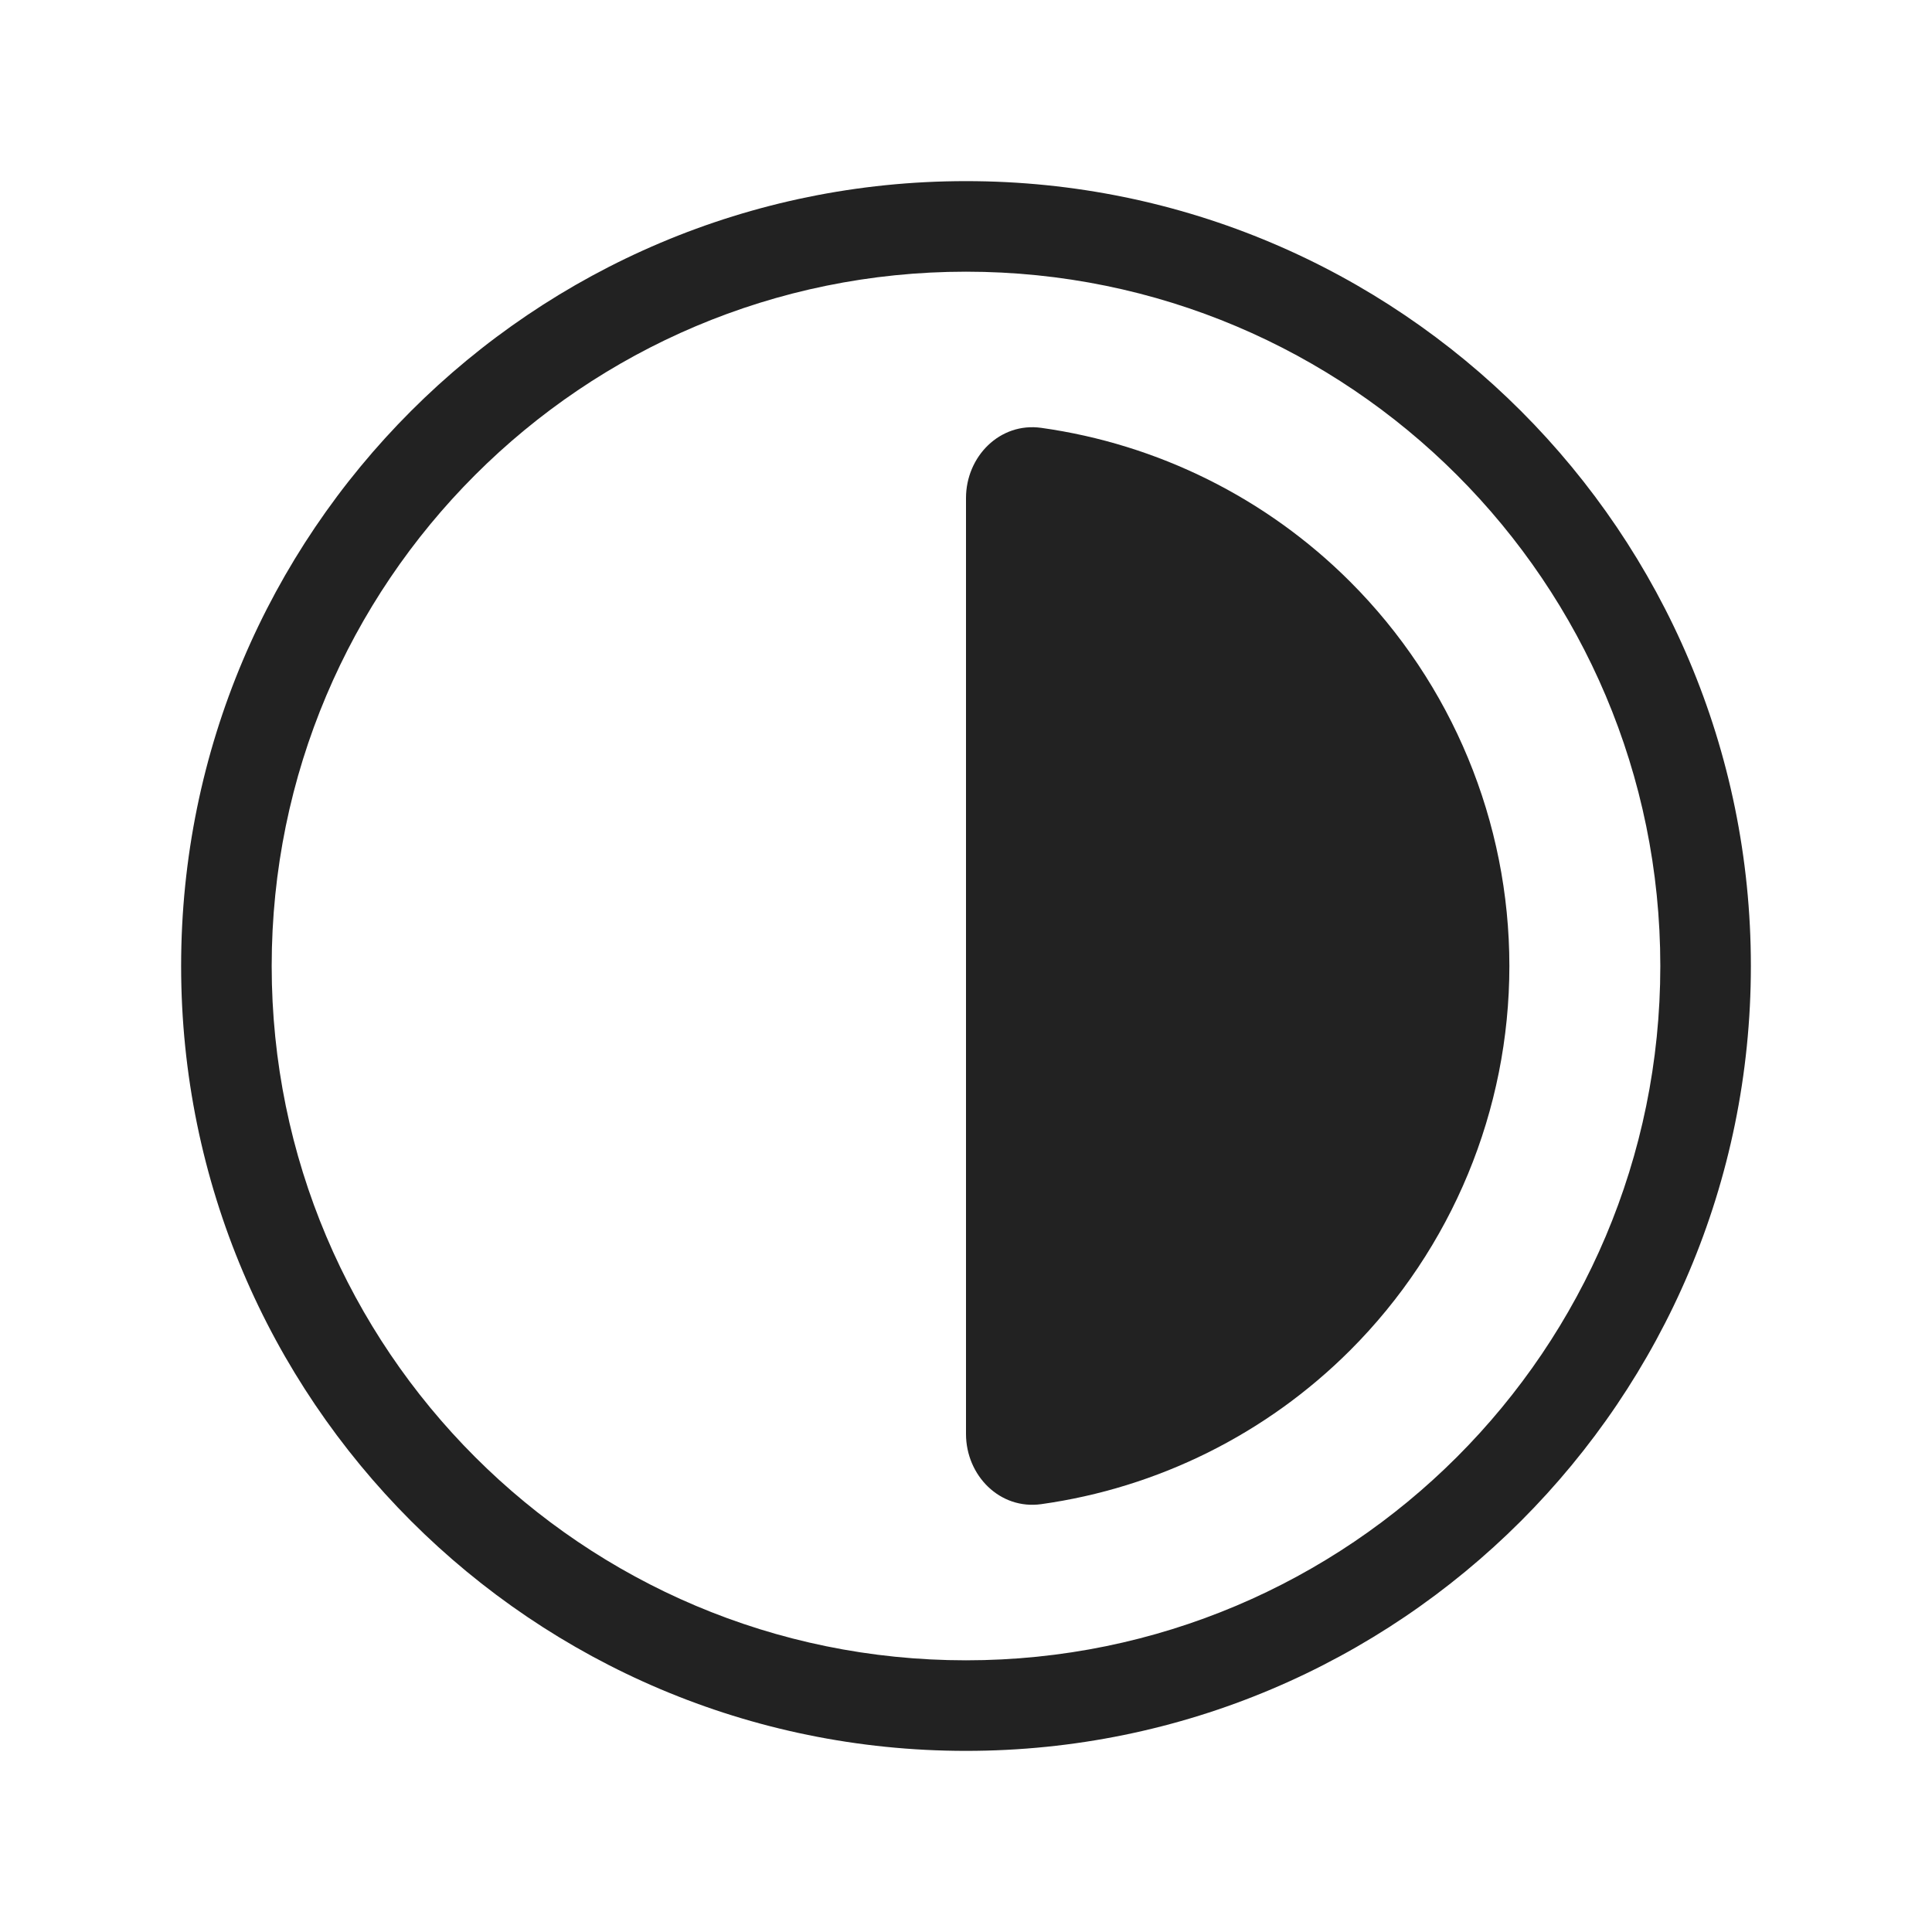
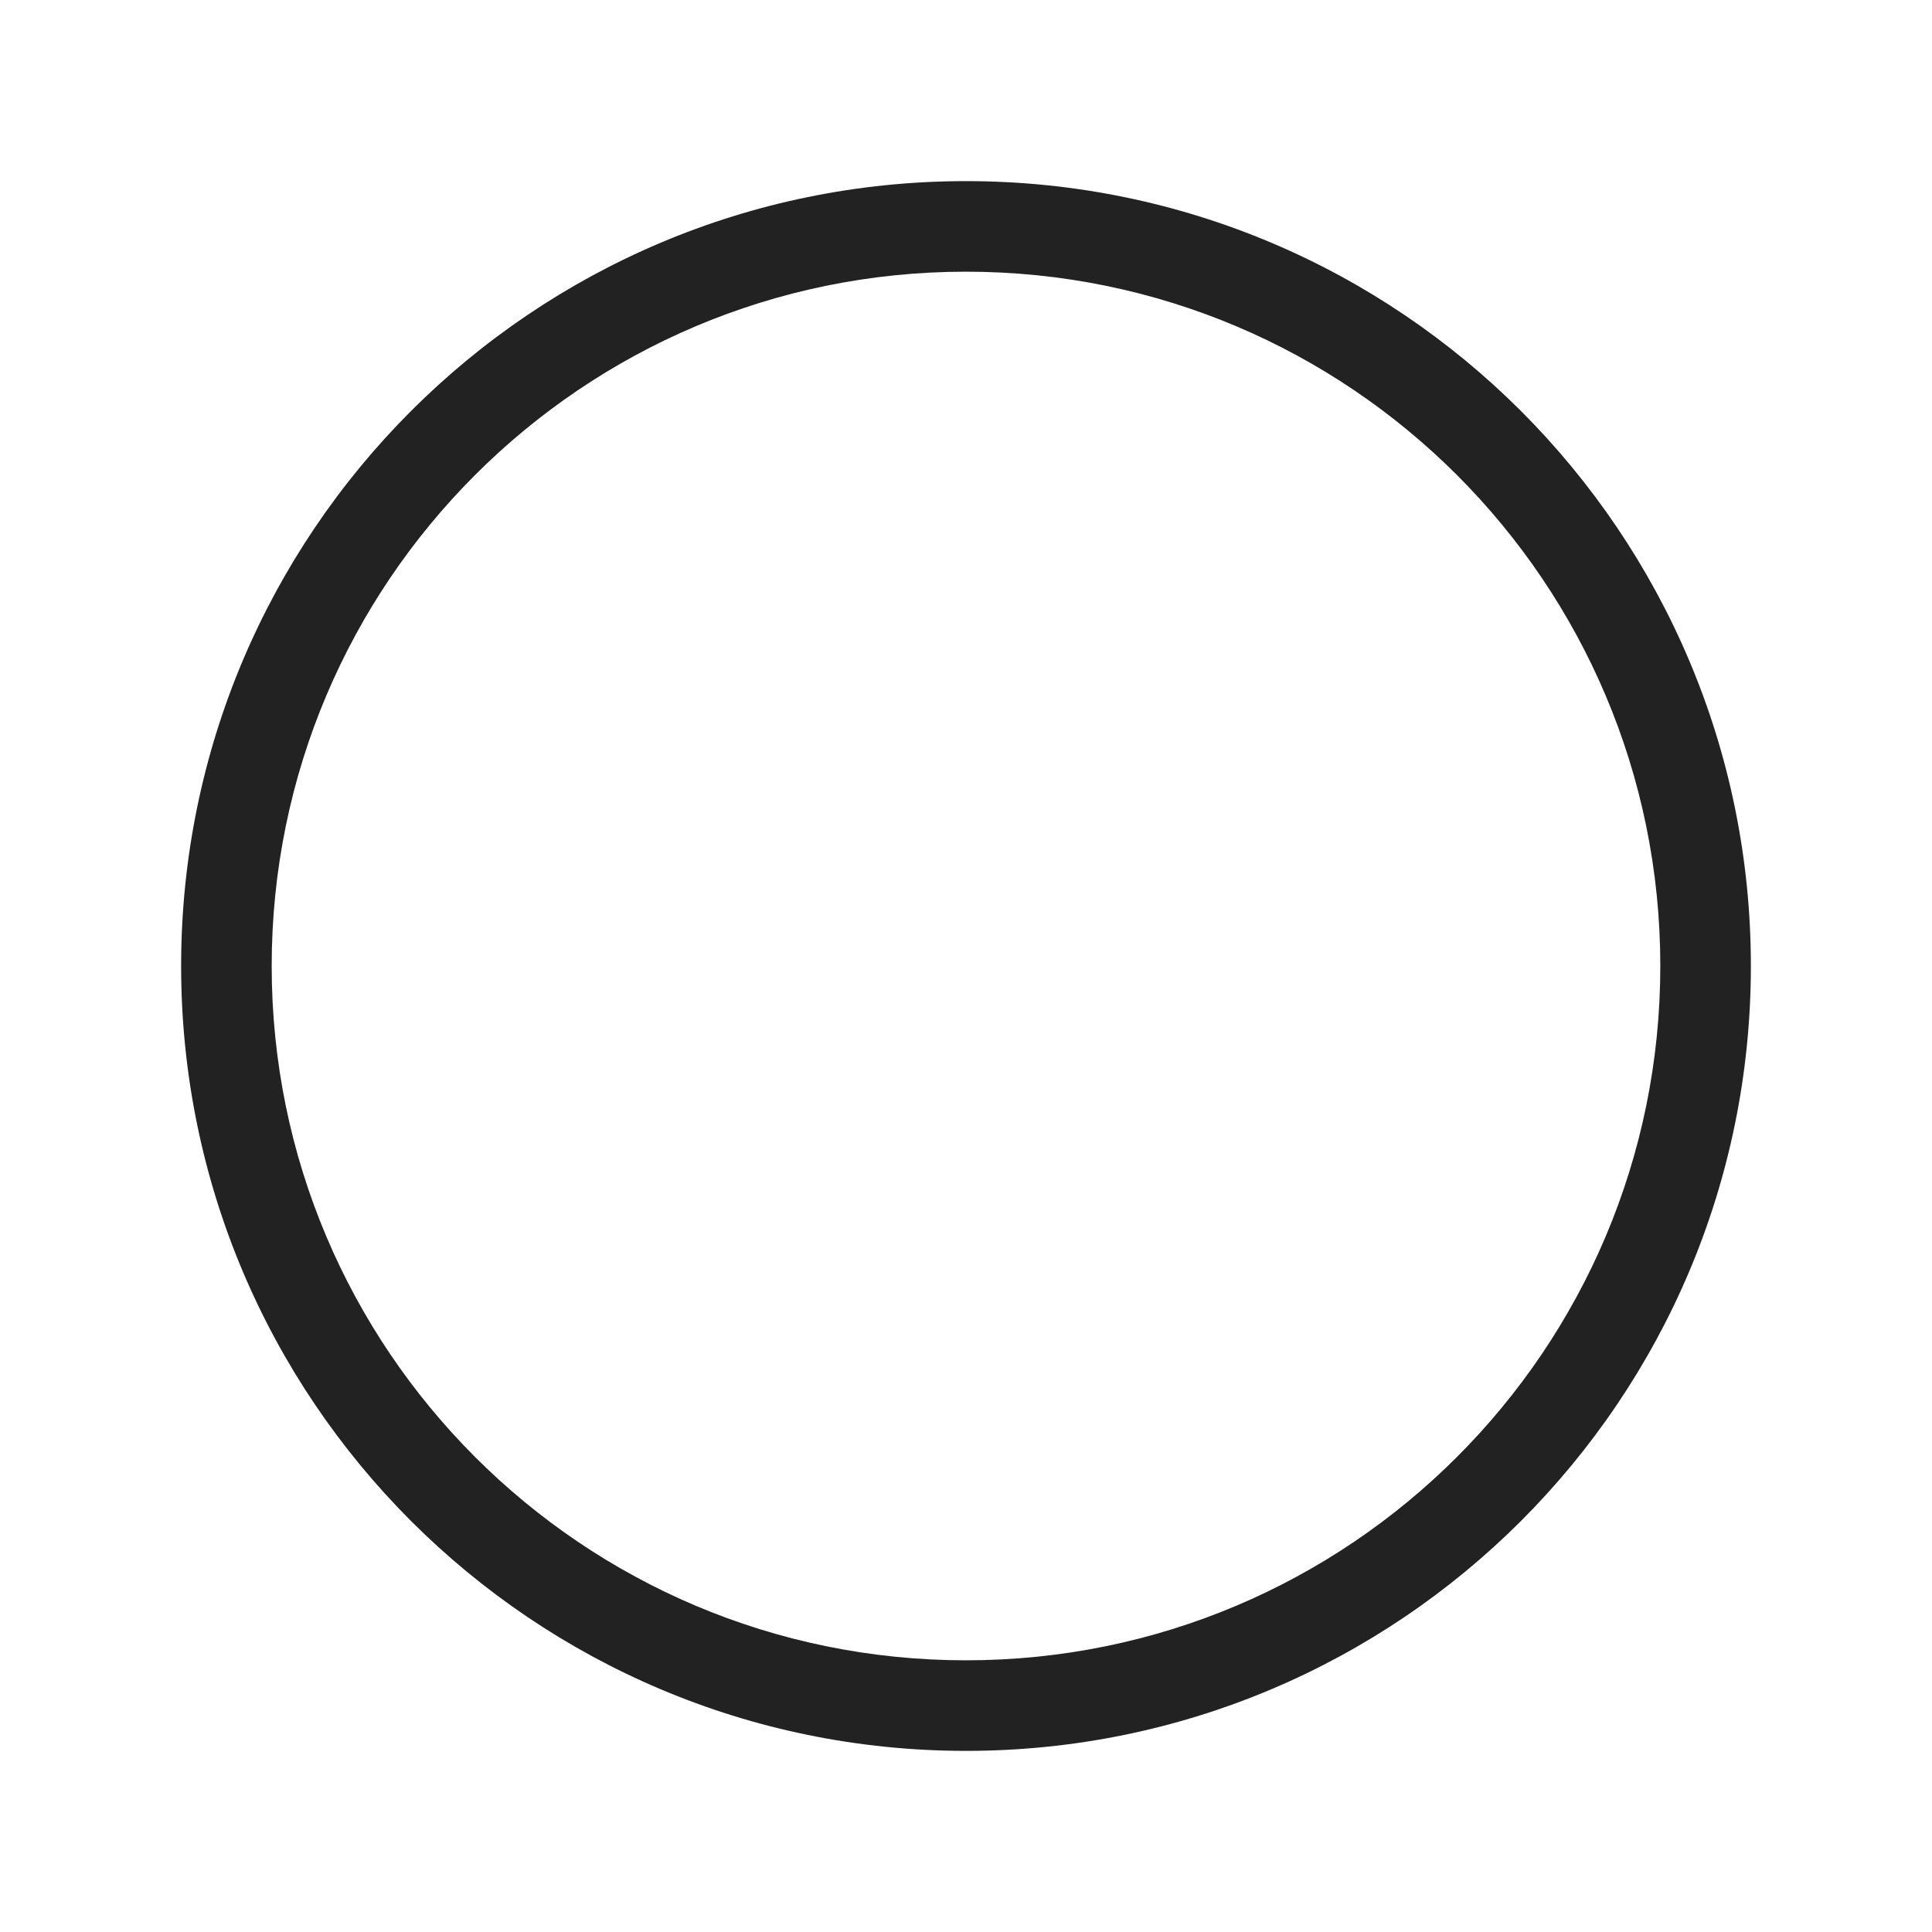
<svg xmlns="http://www.w3.org/2000/svg" width="64" height="64" viewBox="0 0 64 64" fill="none">
-   <path d="M34.492 14.173C33.125 13.982 32 15.119 32 16.5L32 47.5C32 48.881 33.125 50.018 34.492 49.827C38.345 49.288 41.945 47.511 44.728 44.728C48.104 41.352 50 36.774 50 32C50 27.226 48.104 22.648 44.728 19.272C41.945 16.489 38.345 14.712 34.492 14.173Z" fill="#222222" />
  <path fill-rule="evenodd" clip-rule="evenodd" d="M32 6C17.641 6 6 17.641 6 32C6 46.359 17.641 58 32 58C46.359 58 58 46.359 58 32C58 17.641 46.359 6 32 6ZM9 32C9 19.297 19.297 9 32 9C44.703 9 55 19.297 55 32C55 44.703 44.703 55 32 55C19.297 55 9 44.703 9 32Z" fill="#222222" />
</svg>